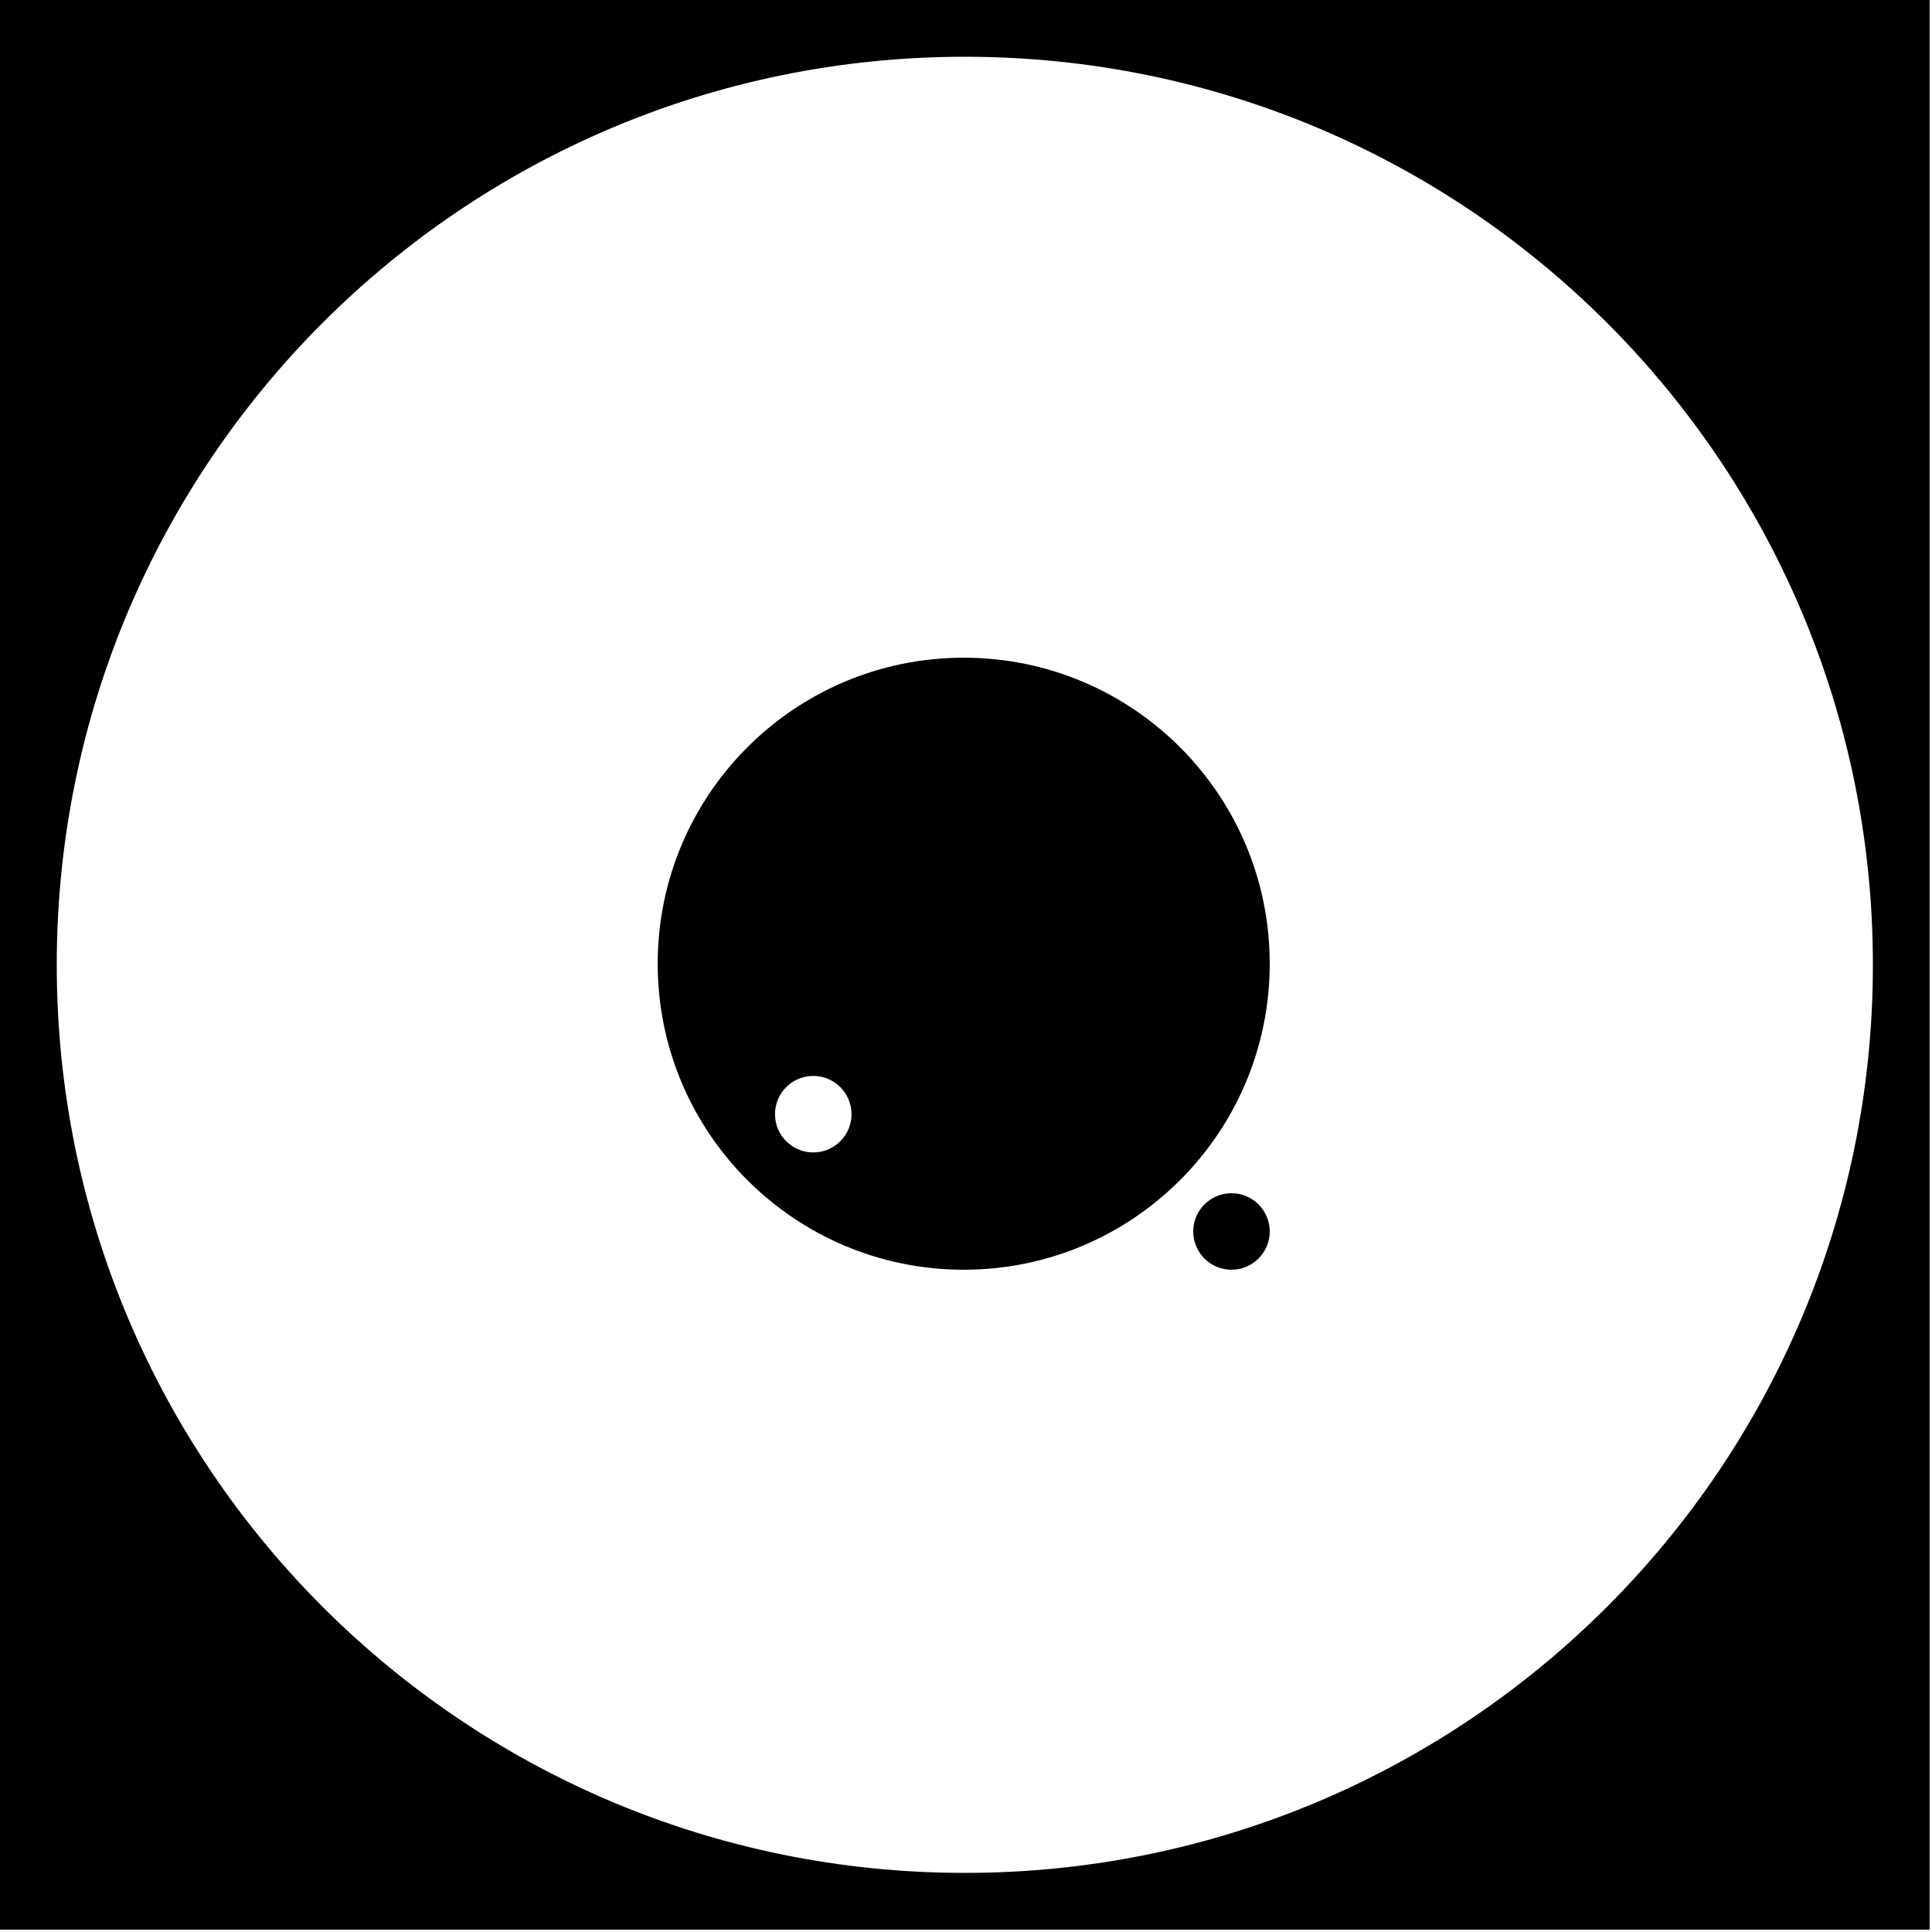
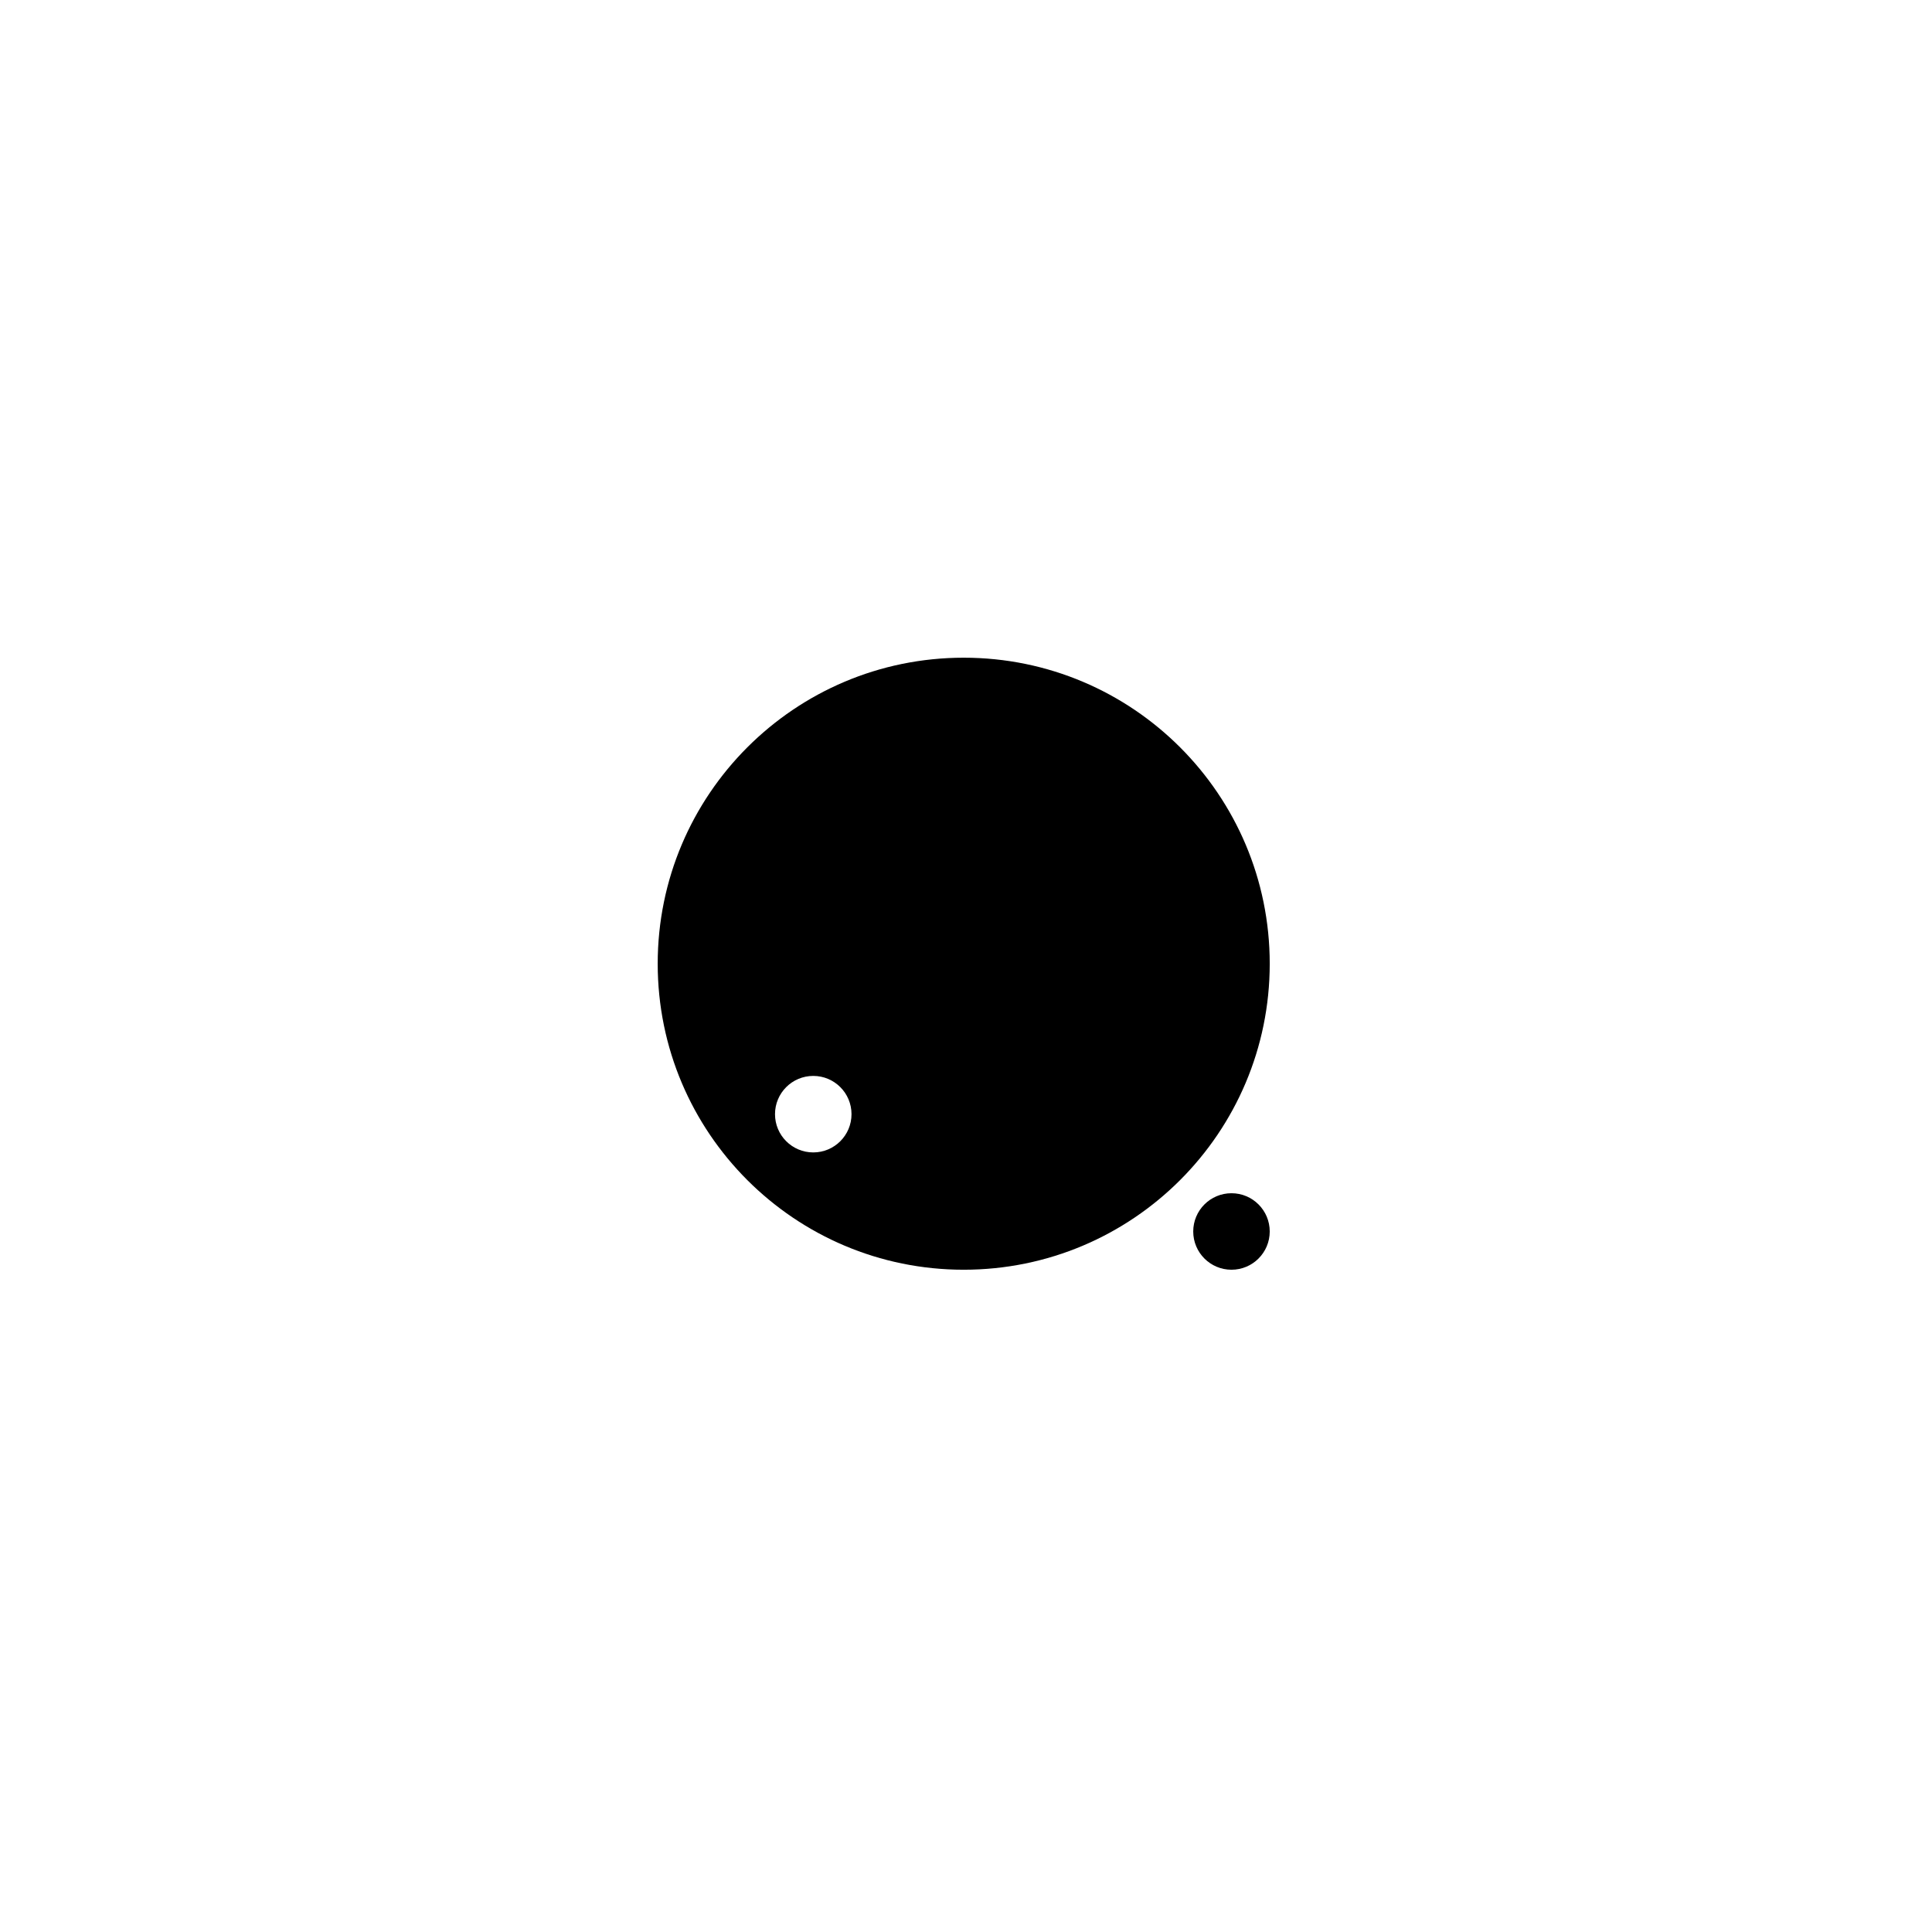
<svg xmlns="http://www.w3.org/2000/svg" width="423" height="423" viewBox="0 0 423 423" fill="none">
-   <path d="M422.485 422.485H0V0H422.485V422.485ZM211.242 12.427C101.439 12.427 12.426 101.44 12.426 211.243C12.426 321.046 101.439 410.059 211.242 410.06C321.045 410.06 410.059 321.046 410.06 211.243C410.06 101.44 321.046 12.427 211.242 12.427Z" fill="black" />
  <circle cx="269.625" cy="269.625" r="8.375" fill="black" />
  <path d="M211 144C173.997 144 144 173.997 144 211C144 248.003 173.997 278 211 278C248.003 278 278 248.003 278 211C278 173.997 248.003 144 211 144ZM178.058 235.566C182.683 235.566 186.433 239.316 186.433 243.941C186.433 248.567 182.683 252.316 178.058 252.316C173.433 252.316 169.683 248.567 169.683 243.941C169.683 239.316 173.433 235.567 178.058 235.566Z" fill="black" />
</svg>